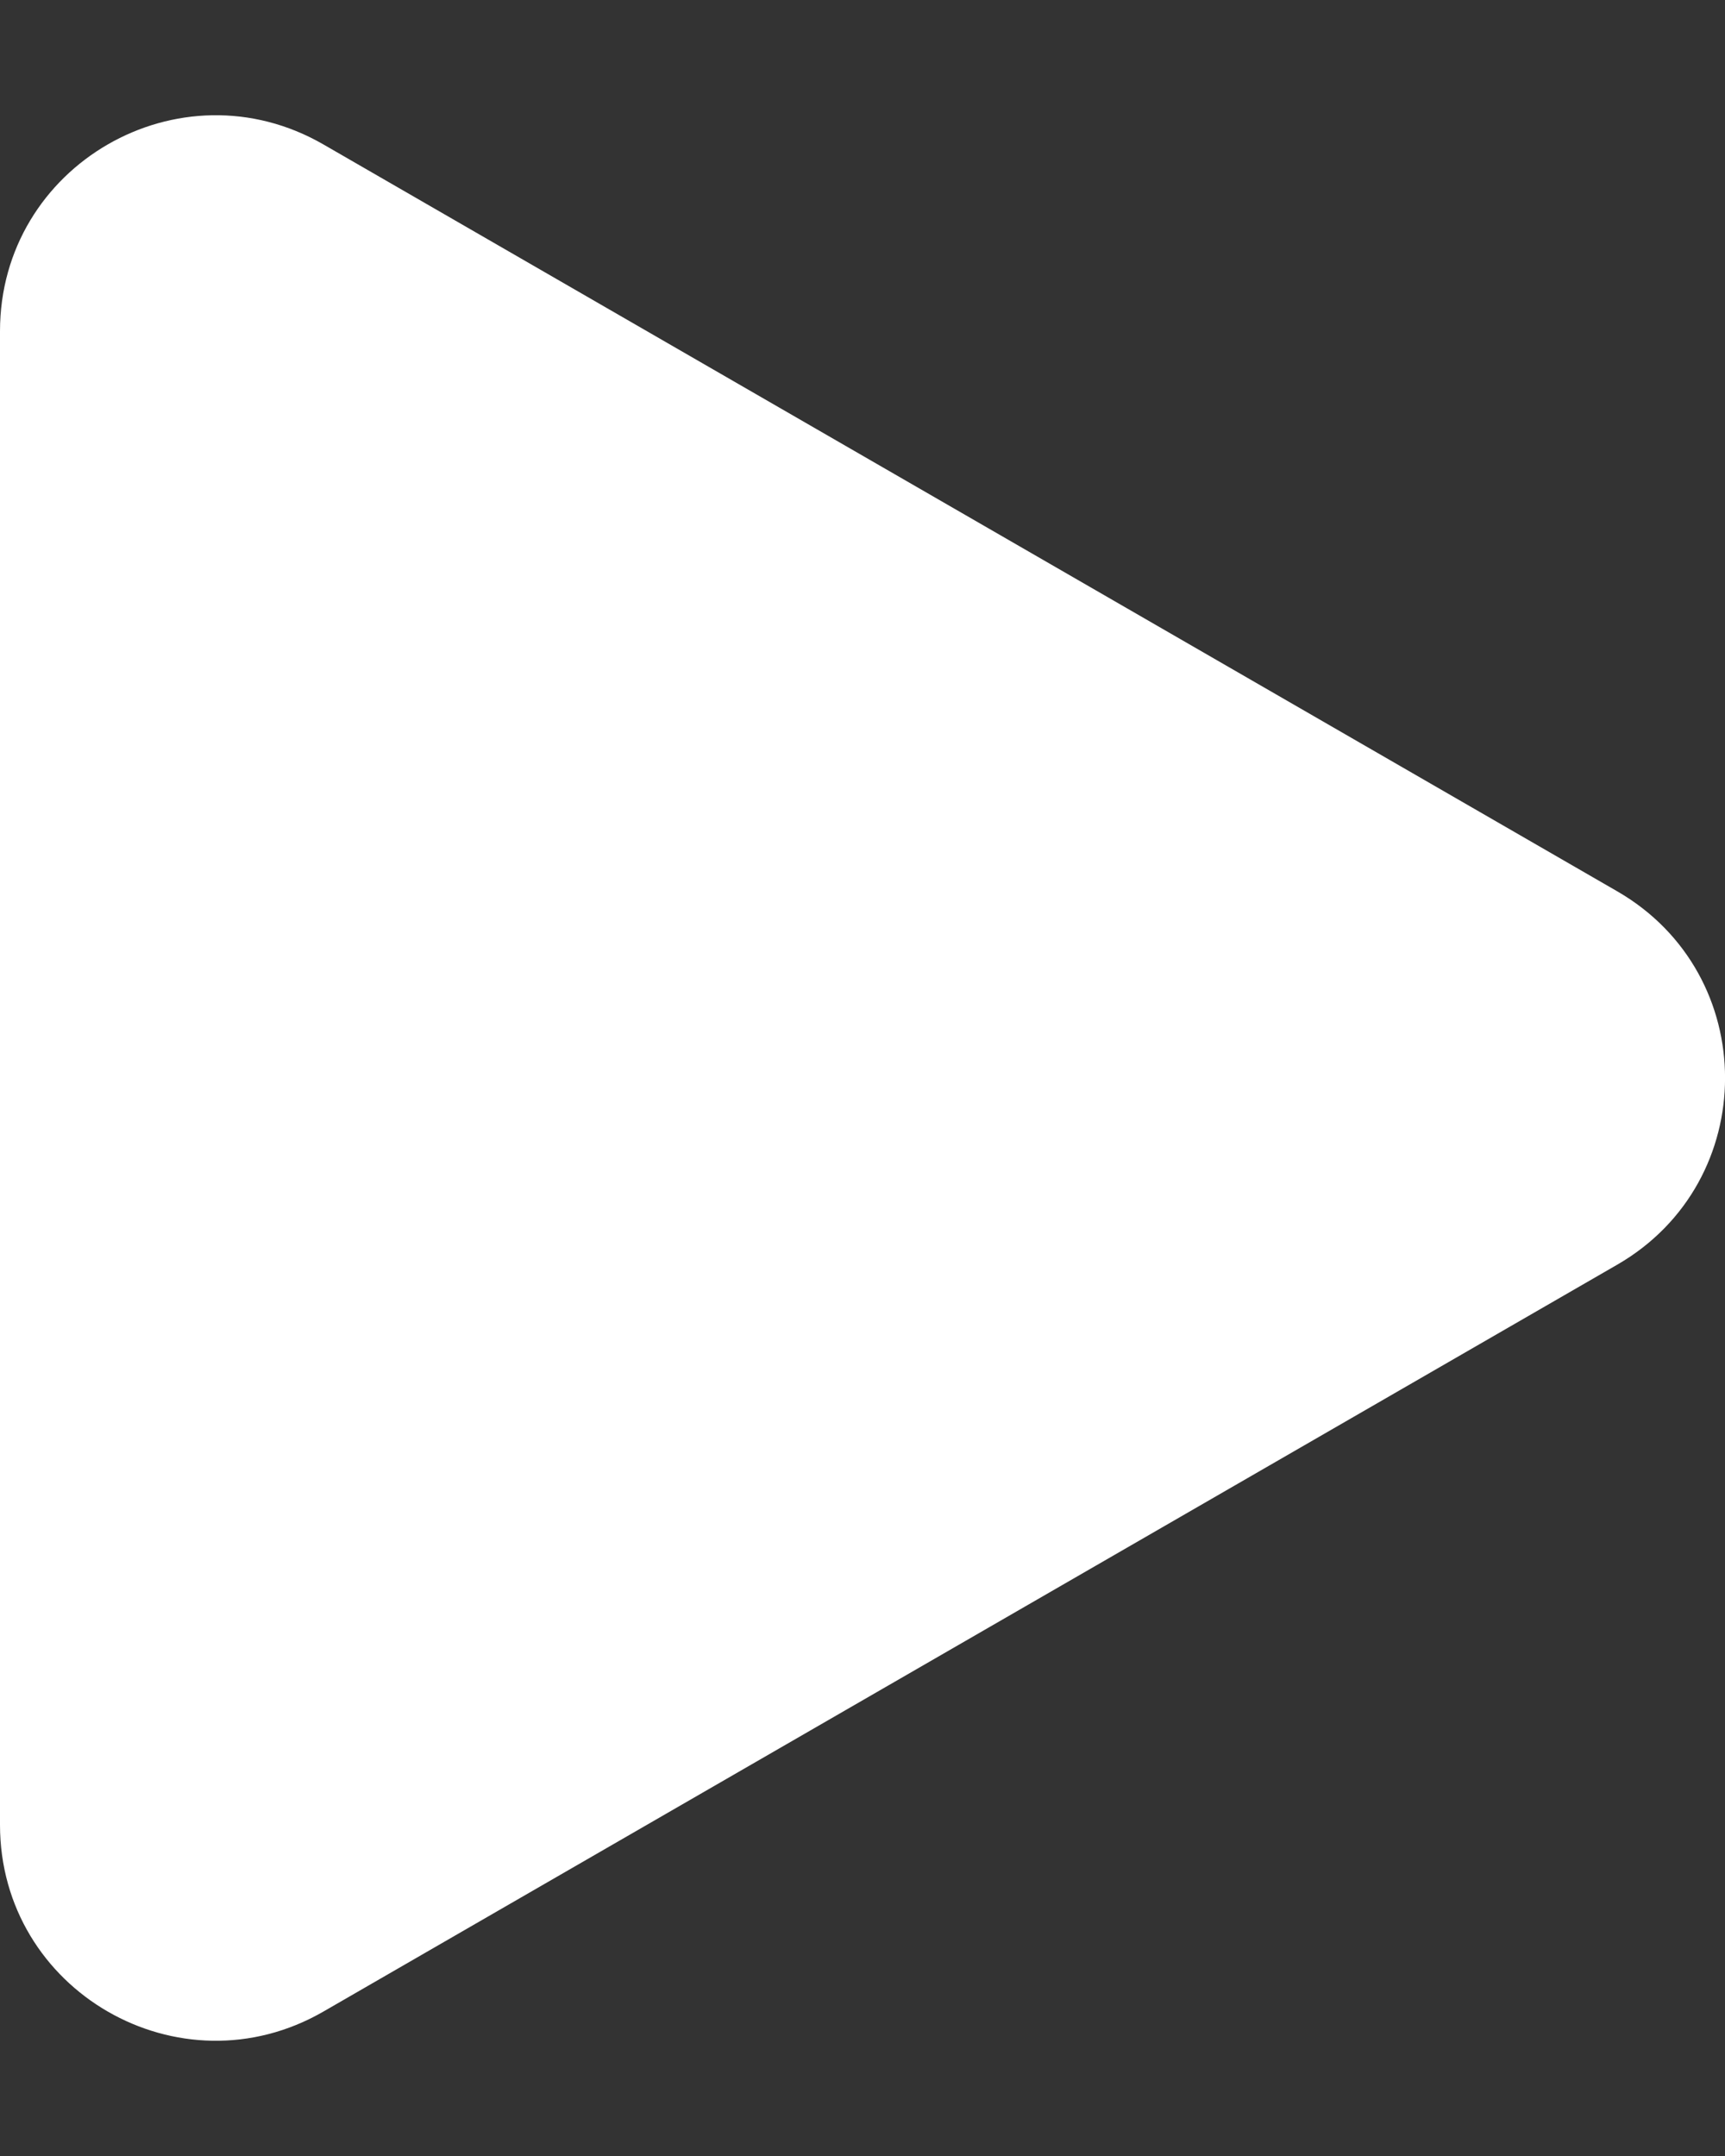
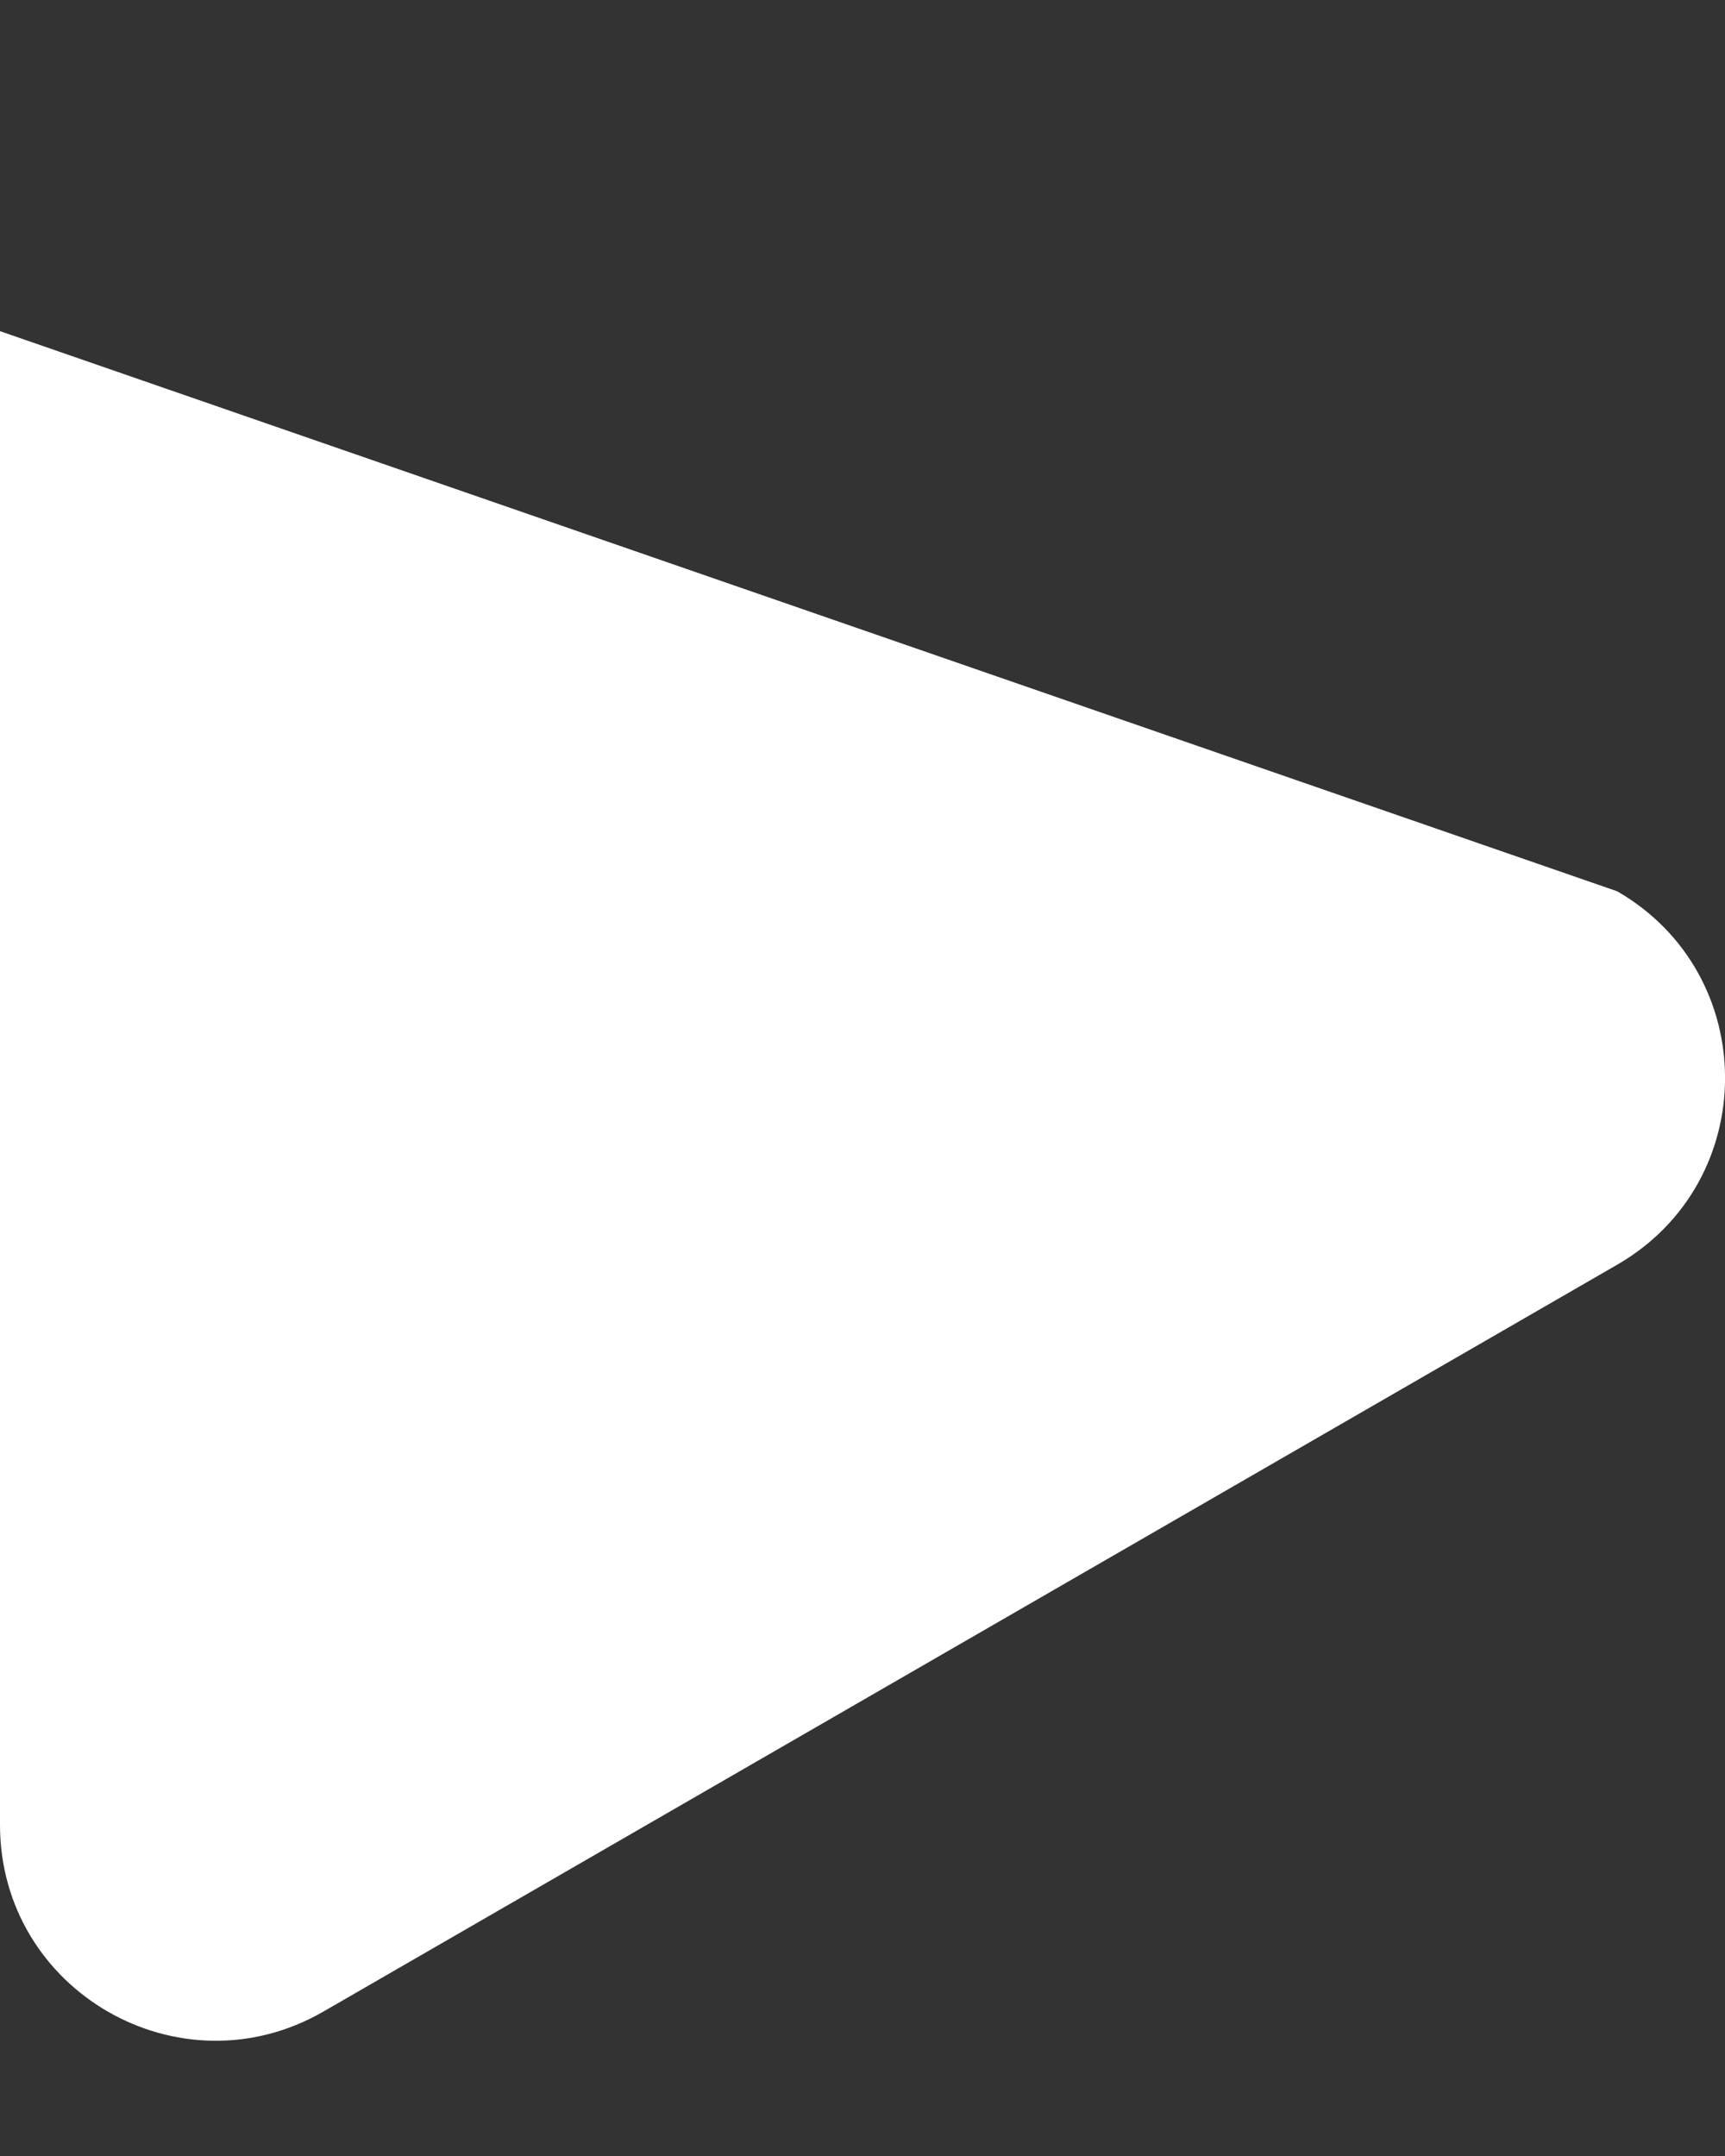
<svg xmlns="http://www.w3.org/2000/svg" width="8" height="10" viewBox="0 0 8 10" fill="none">
  <rect x="0" y="0" width="8" height="10" fill="#333333" stroke="none" />
-   <path d="M7.5 4.134C8.167 4.519 8.167 5.481 7.5 5.866L1.5 9.33C0.833 9.715 1.22038e-07 9.234 1.12858e-07 8.464L3.02403e-08 1.536C2.10605e-08 0.766 0.833 0.285 1.5 0.67L7.5 4.134Z" fill="white" />
+   <path d="M7.5 4.134C8.167 4.519 8.167 5.481 7.5 5.866L1.5 9.33C0.833 9.715 1.22038e-07 9.234 1.12858e-07 8.464L3.02403e-08 1.536L7.5 4.134Z" fill="white" />
</svg>